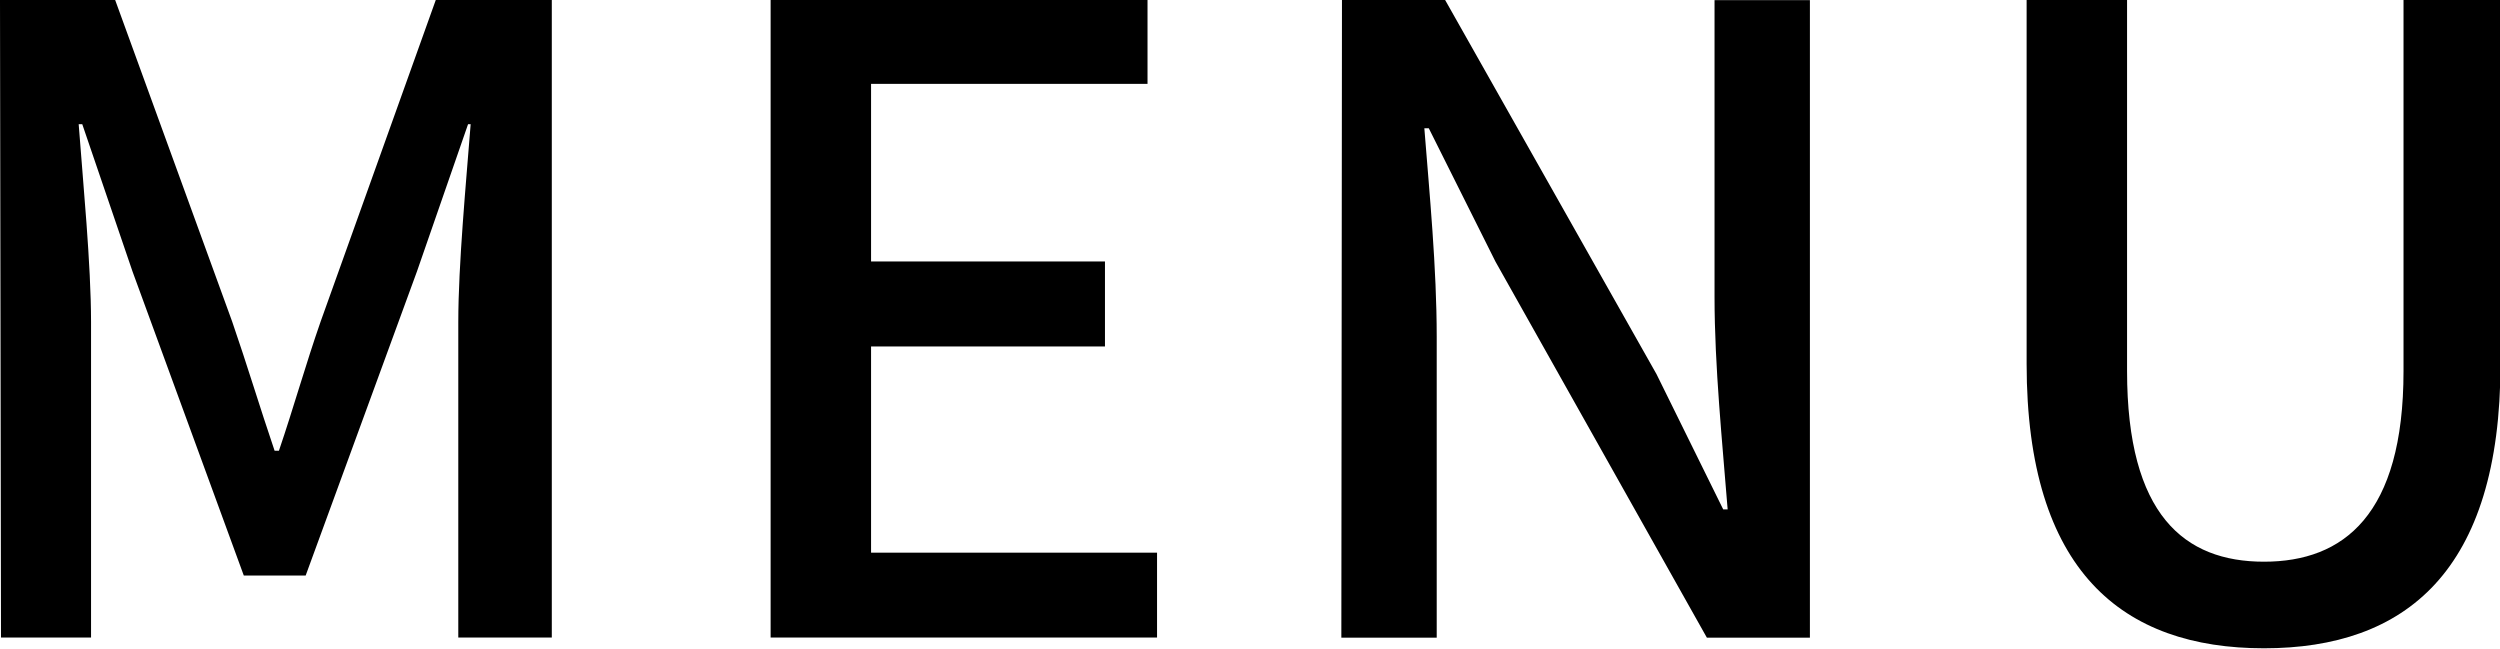
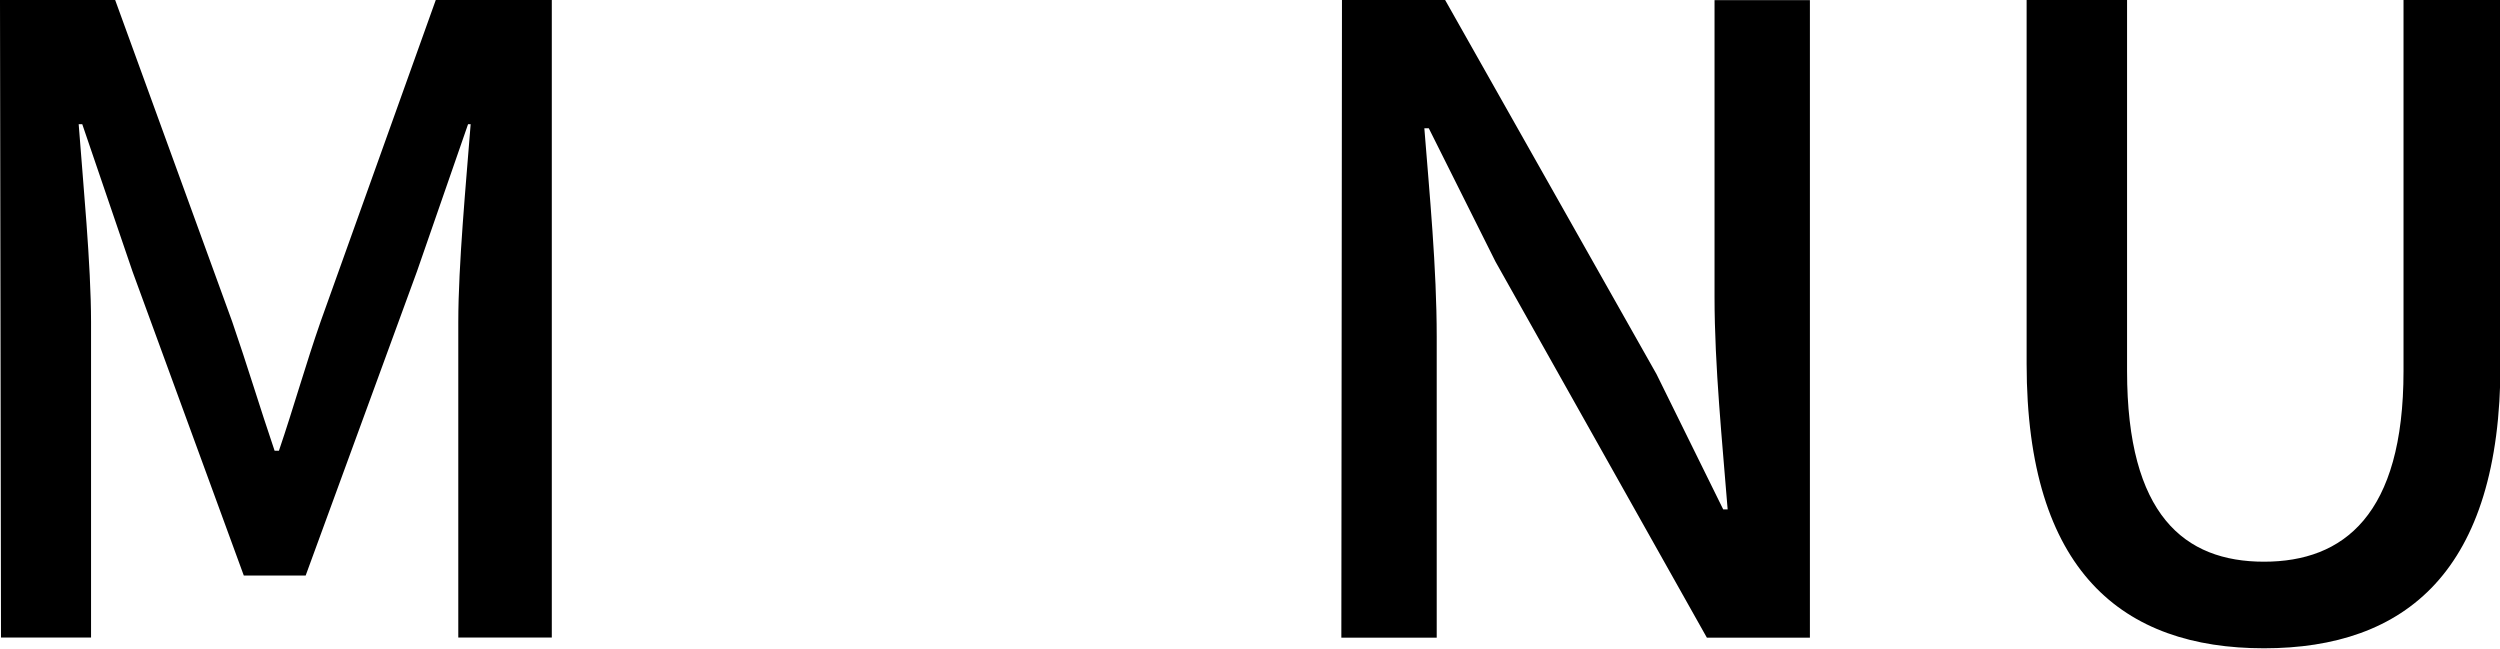
<svg xmlns="http://www.w3.org/2000/svg" width="20.211" height="5.245" viewBox="0 0 20.211 5.245">
  <g id="グループ_125" data-name="グループ 125" transform="translate(-620.716 -310.51)" style="isolation: isolate">
    <g id="グループ_121" data-name="グループ 121">
      <path id="パス_60" data-name="パス 60" d="M620.716,310.51h.931l.946,2.6c.119.344.224.694.343,1.044h.035c.119-.35.217-.7.337-1.044l.931-2.6h.938v5.154h-.756v-2.55c0-.462.063-1.127.1-1.6H624.5l-.413,1.19-.9,2.459h-.5l-.9-2.459-.406-1.19h-.029c.035.469.1,1.134.1,1.6v2.55h-.728Z" />
    </g>
    <g id="グループ_122" data-name="グループ 122">
-       <path id="パス_61" data-name="パス 61" d="M626.946,310.51h3.047v.678h-2.235v1.436h1.891v.687h-1.891v1.667h2.312v.686h-3.124Z" />
-     </g>
+       </g>
    <g id="グループ_123" data-name="グループ 123">
      <path id="パス_62" data-name="パス 62" d="M631.565,310.51h.834l1.709,3.025.539,1.093h.036c-.042-.532-.106-1.156-.106-1.717v-2.4h.771v5.154h-.833l-1.709-3.04-.539-1.078h-.036c.042.532.1,1.128.1,1.687v2.431h-.771Z" />
    </g>
    <g id="グループ_124" data-name="グループ 124">
      <path id="パス_63" data-name="パス 63" d="M637.1,313.451V310.51h.812v3c0,1.163.463,1.541,1.107,1.541s1.128-.378,1.128-1.541v-3h.784v2.941c0,1.681-.771,2.3-1.912,2.3S637.1,315.132,637.1,313.451Z" />
    </g>
  </g>
</svg>